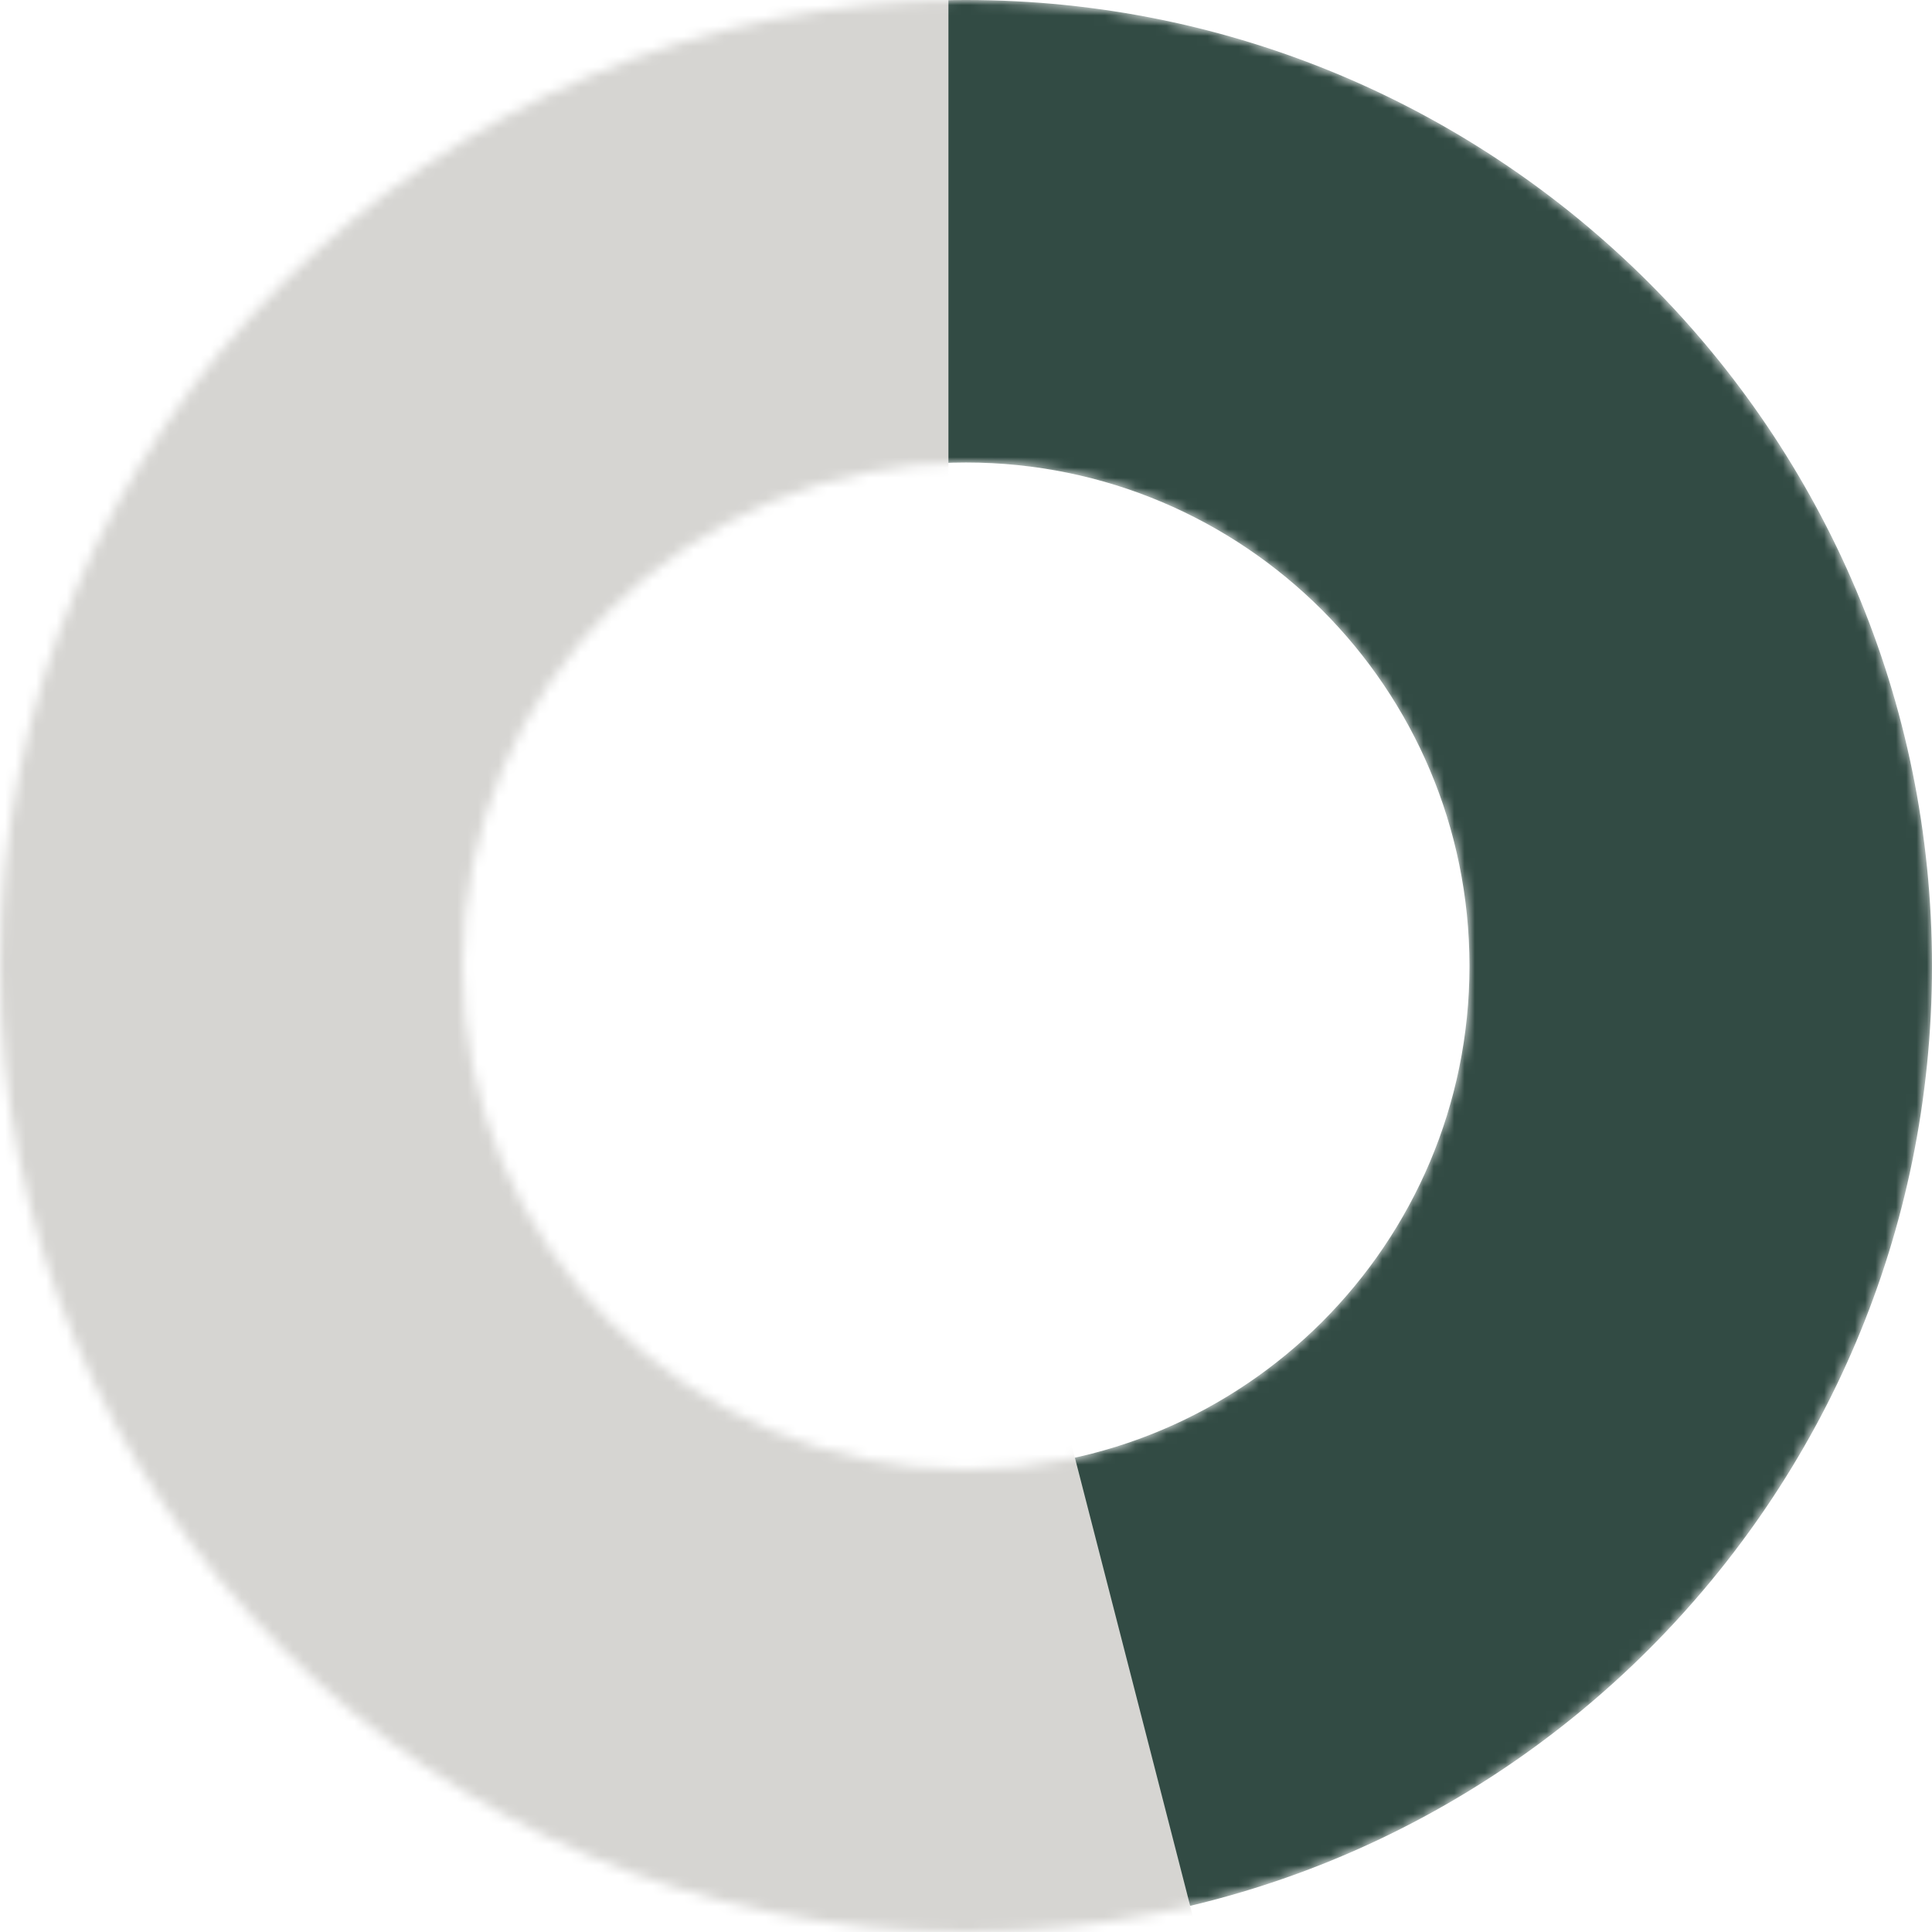
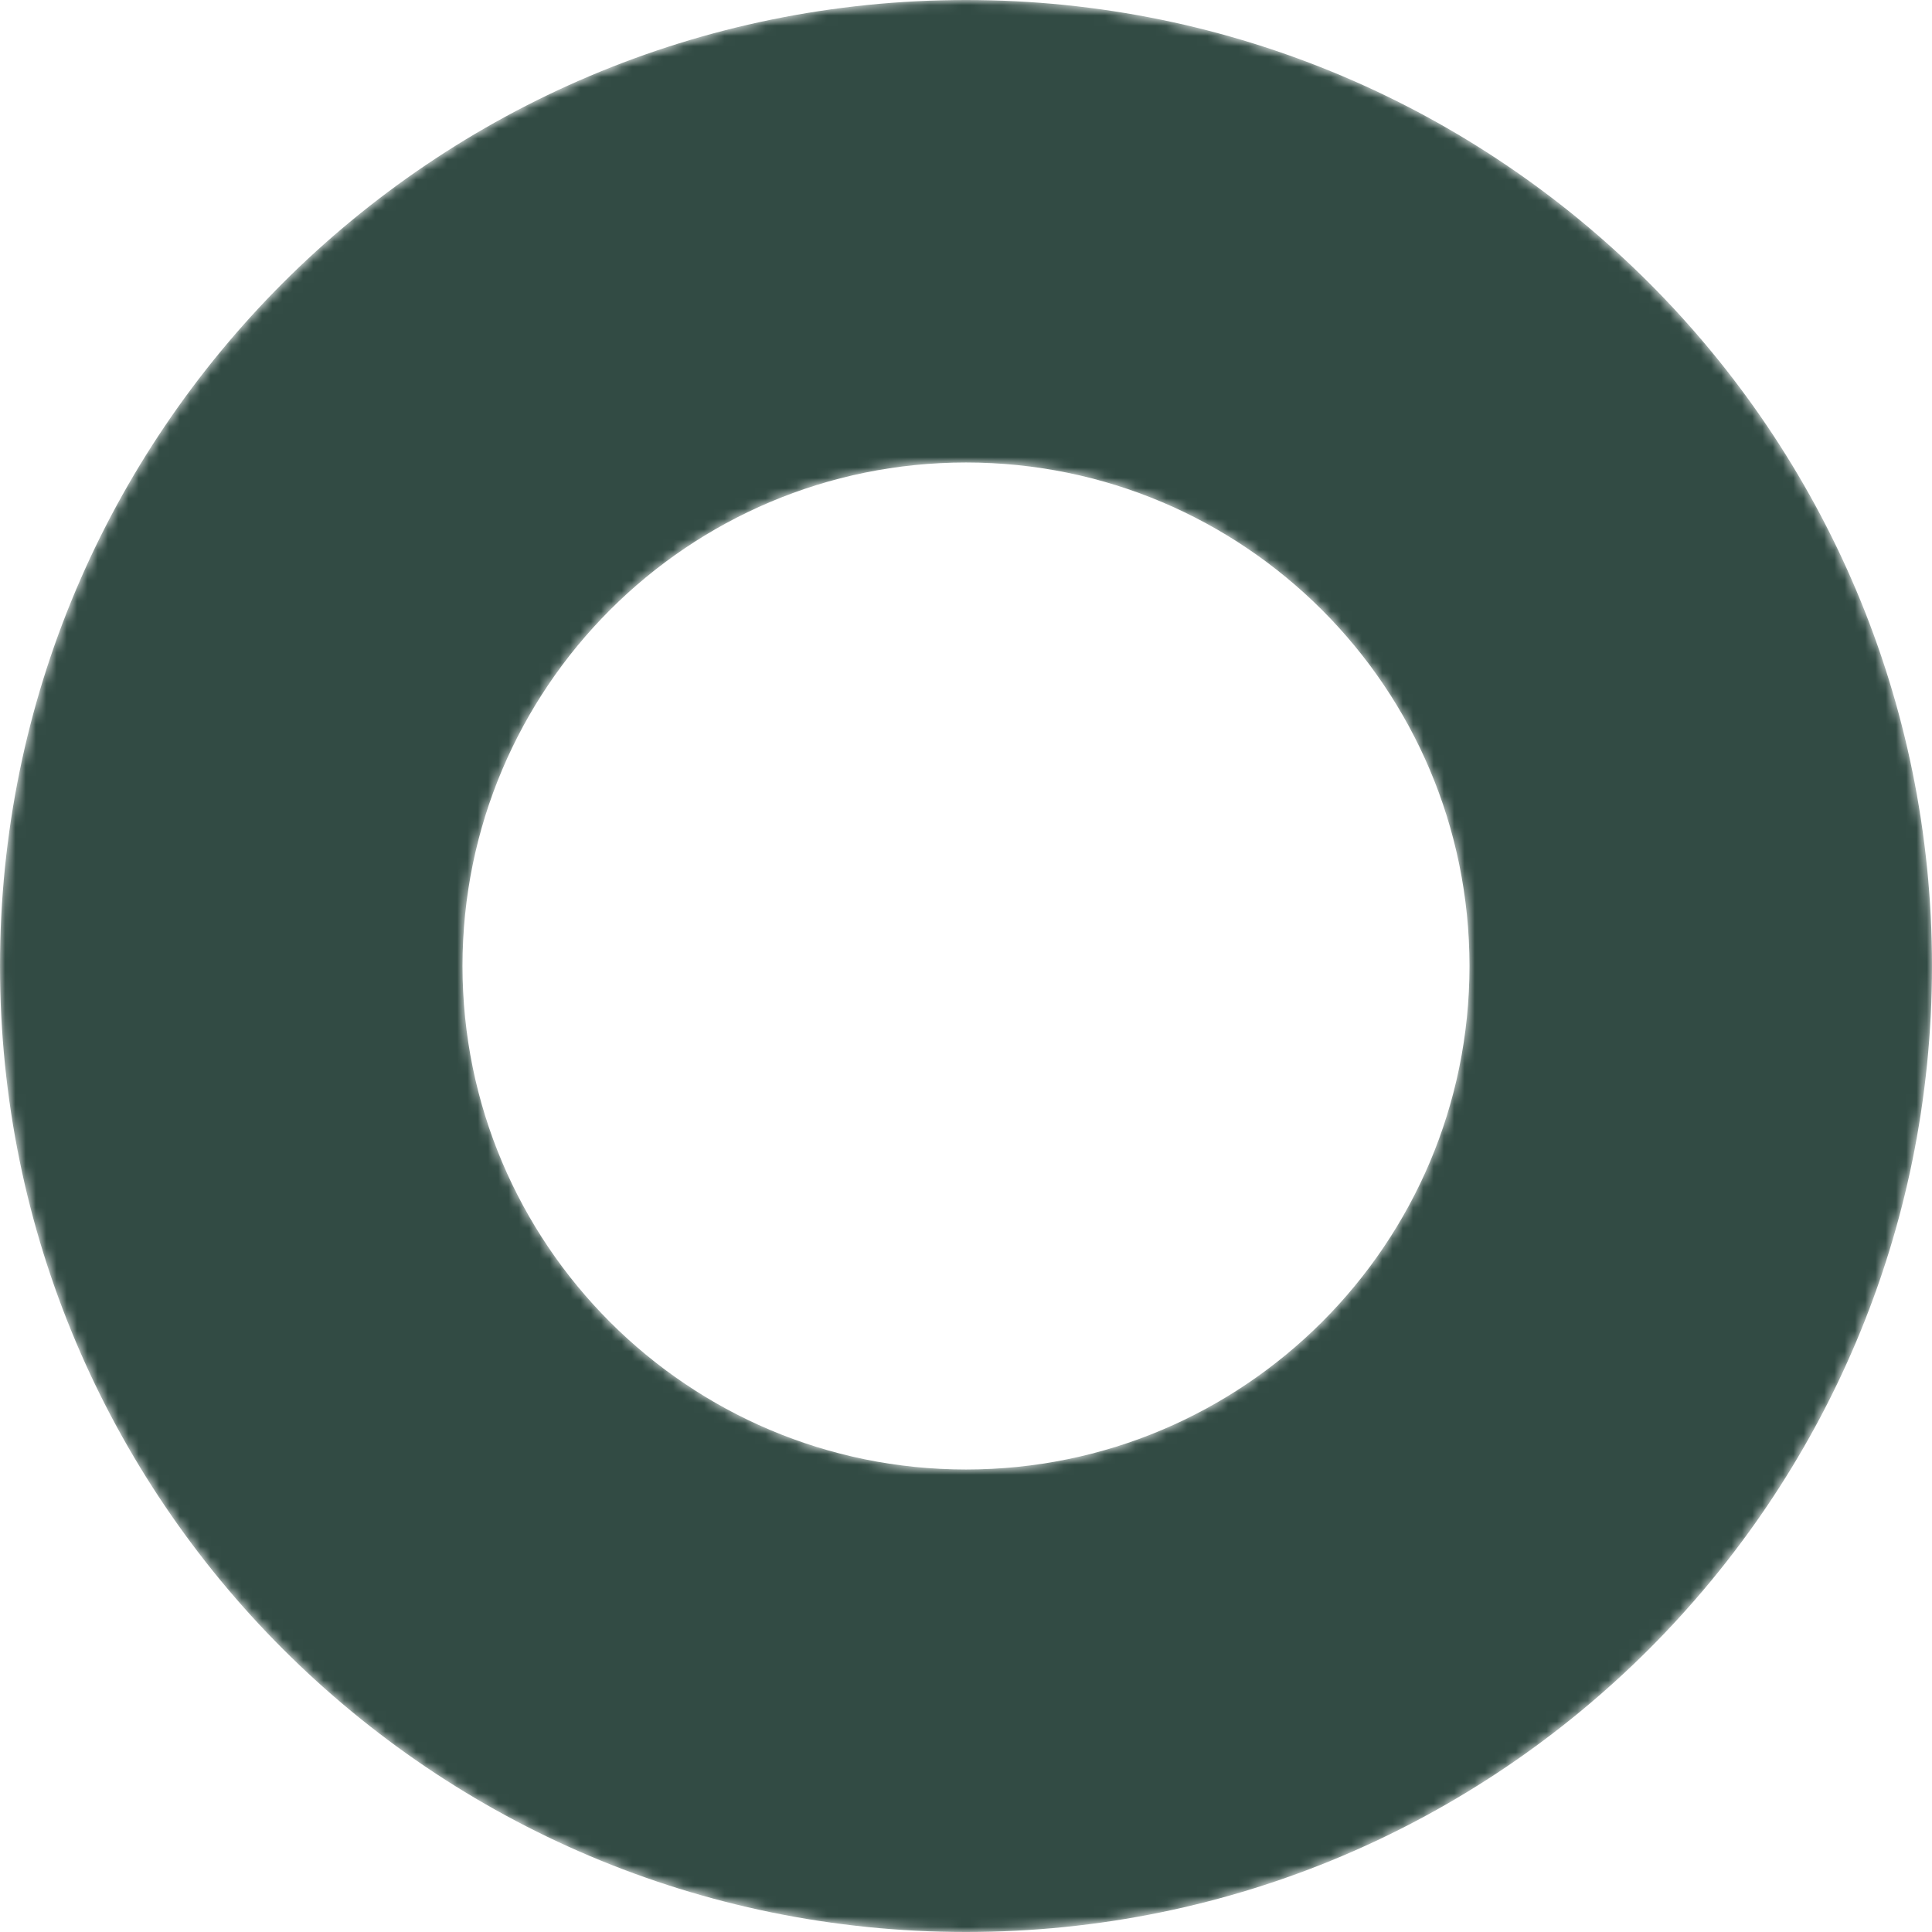
<svg xmlns="http://www.w3.org/2000/svg" width="188" height="188" viewBox="0 0 188 188" fill="none">
  <mask id="mask0_1514_2154" style="mask-type:alpha" maskUnits="userSpaceOnUse" x="0" y="0" width="188" height="188">
    <path fill-rule="evenodd" clip-rule="evenodd" d="M94 188C145.915 188 188 145.915 188 94C188 42.085 145.915 0 94 0C42.085 0 0 42.085 0 94C0 145.915 42.085 188 94 188ZM94 142.994C121.059 142.994 142.994 121.059 142.994 94C142.994 66.941 121.059 45.006 94 45.006C66.941 45.006 45.006 66.941 45.006 94C45.006 121.059 66.941 142.994 94 142.994Z" fill="#D9D9D9" />
  </mask>
  <g mask="url(#mask0_1514_2154)">
    <path fill-rule="evenodd" clip-rule="evenodd" d="M94 188C145.915 188 188 145.915 188 94C188 42.085 145.915 0 94 0C42.085 0 0 42.085 0 94C0 145.915 42.085 188 94 188ZM94 142.994C121.059 142.994 142.994 121.059 142.994 94C142.994 66.941 121.059 45.006 94 45.006C66.941 45.006 45.006 66.941 45.006 94C45.006 121.059 66.941 142.994 94 142.994Z" fill="#324B44" />
-     <path d="M-50.5 141.5L-6.5 0H92.291V94L126.5 227L-50.5 141.5Z" fill="#D6D5D2" />
  </g>
</svg>